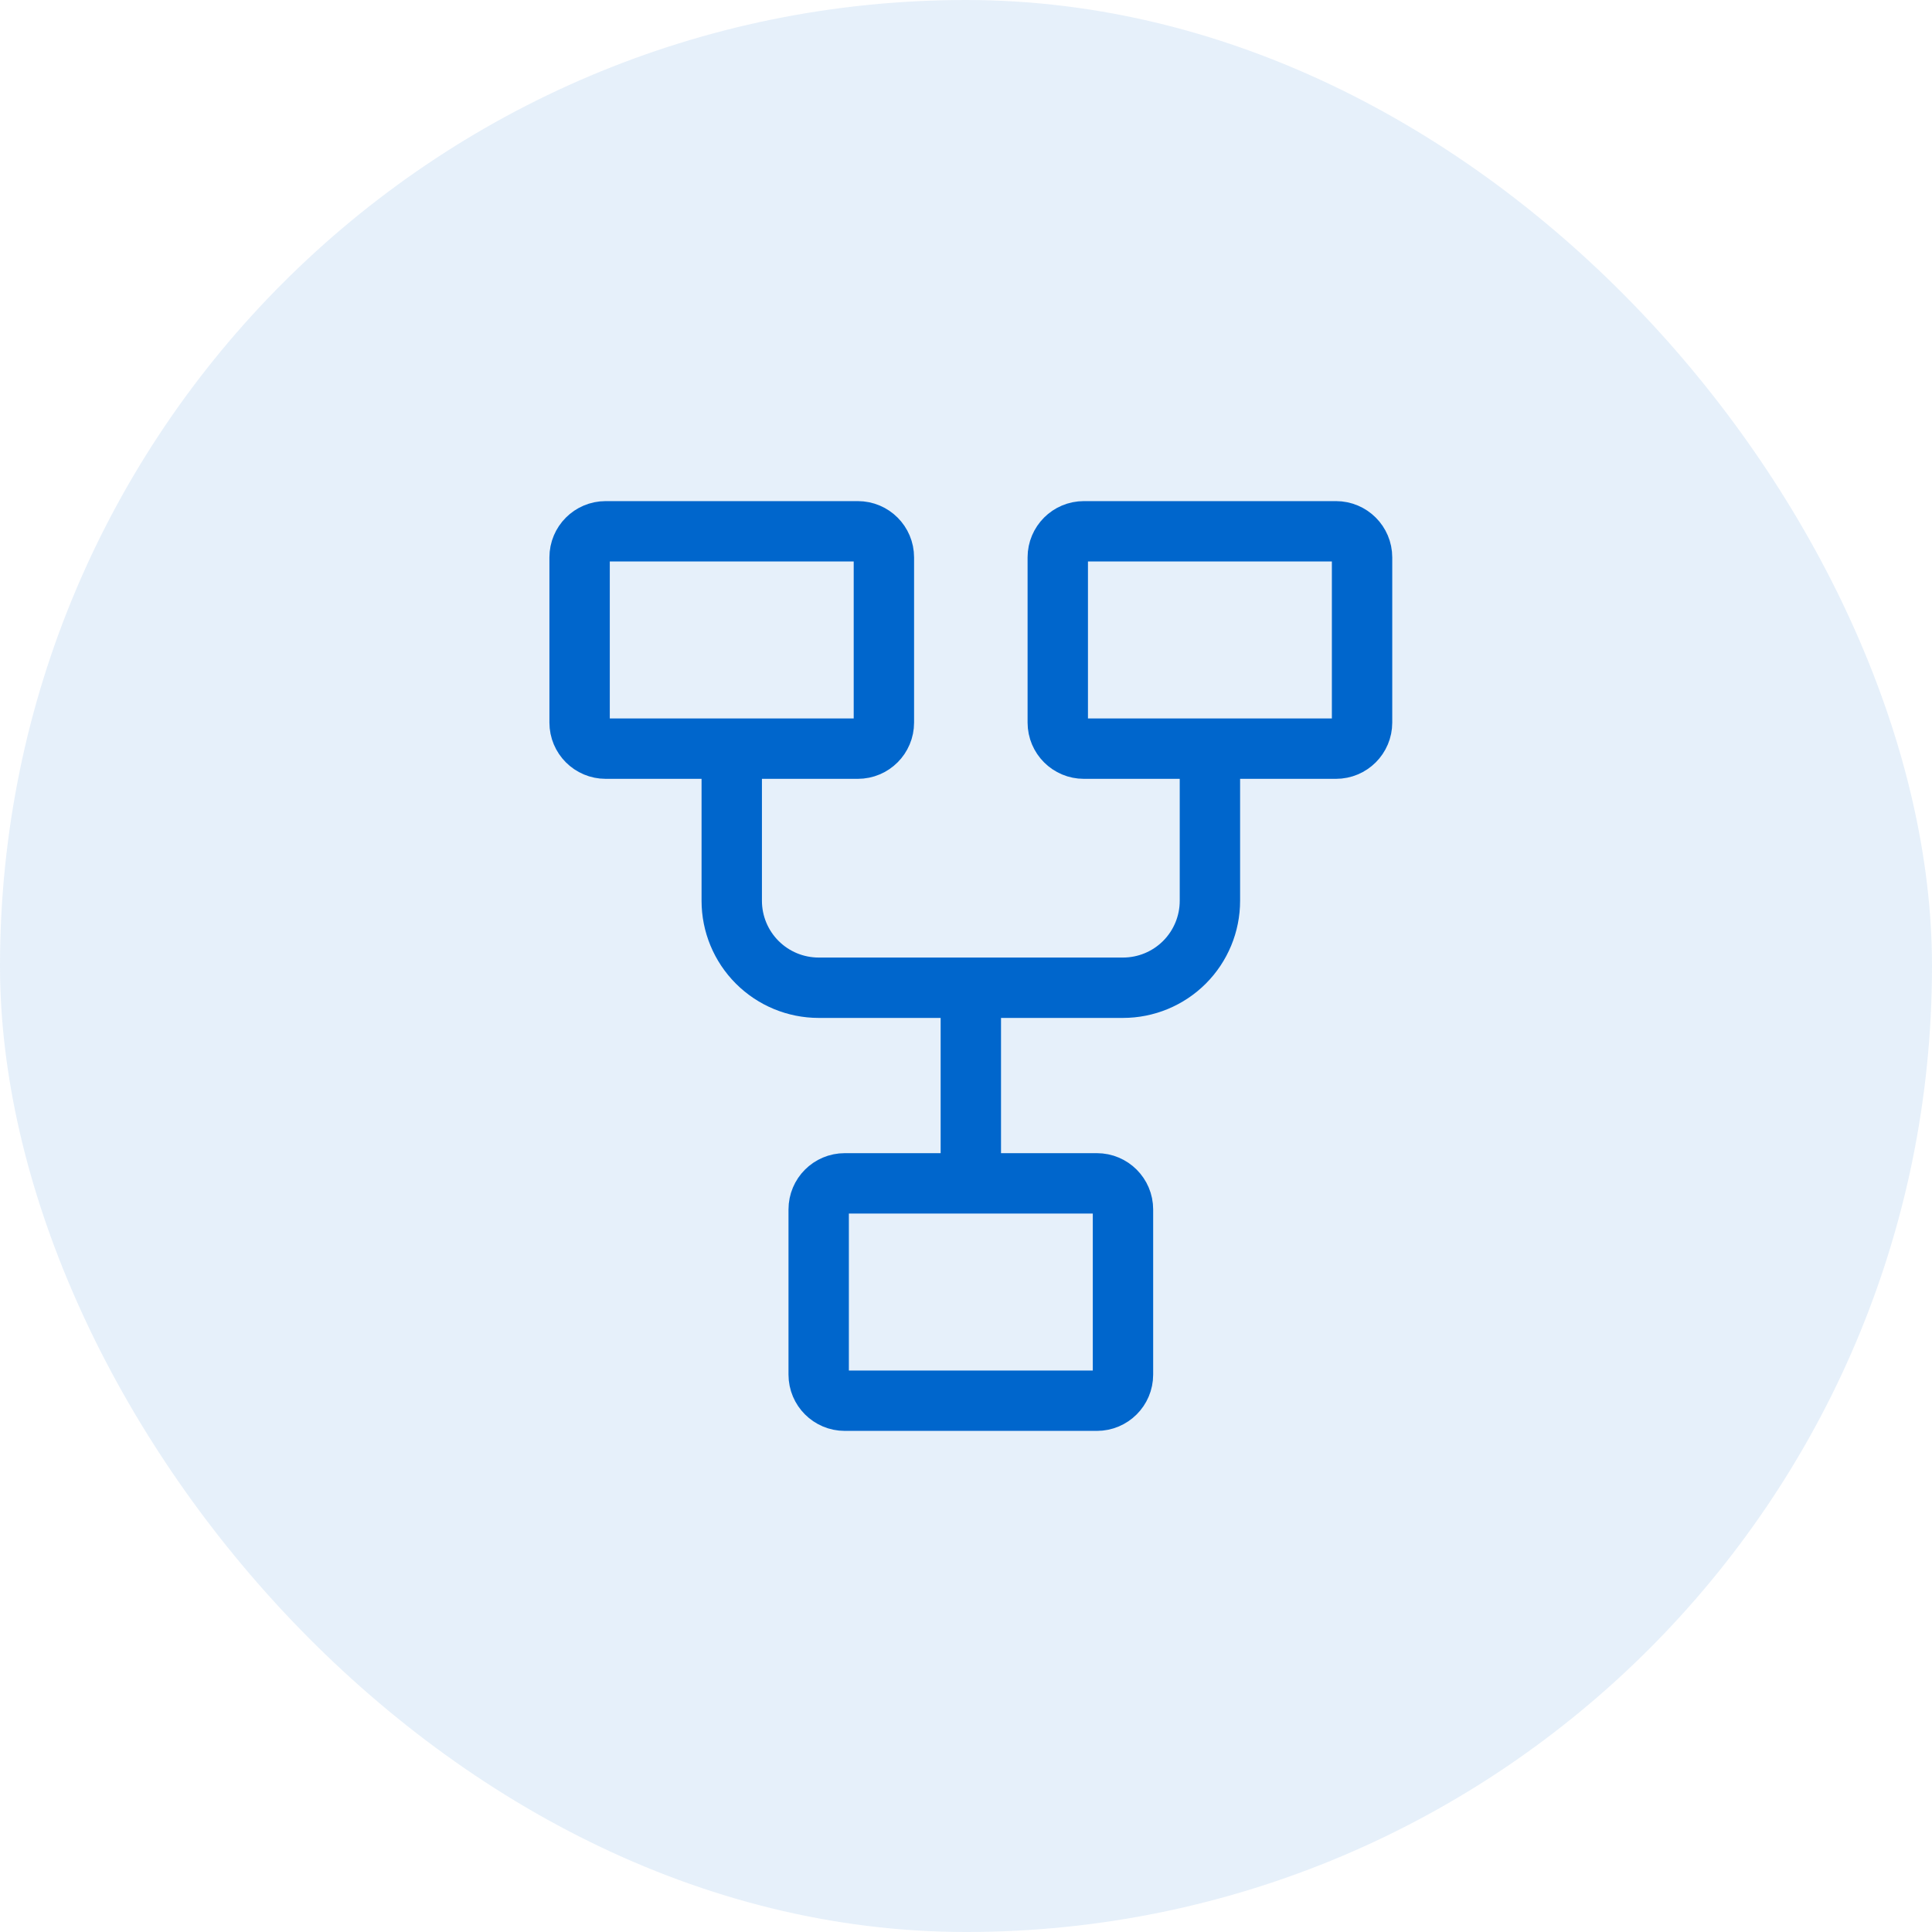
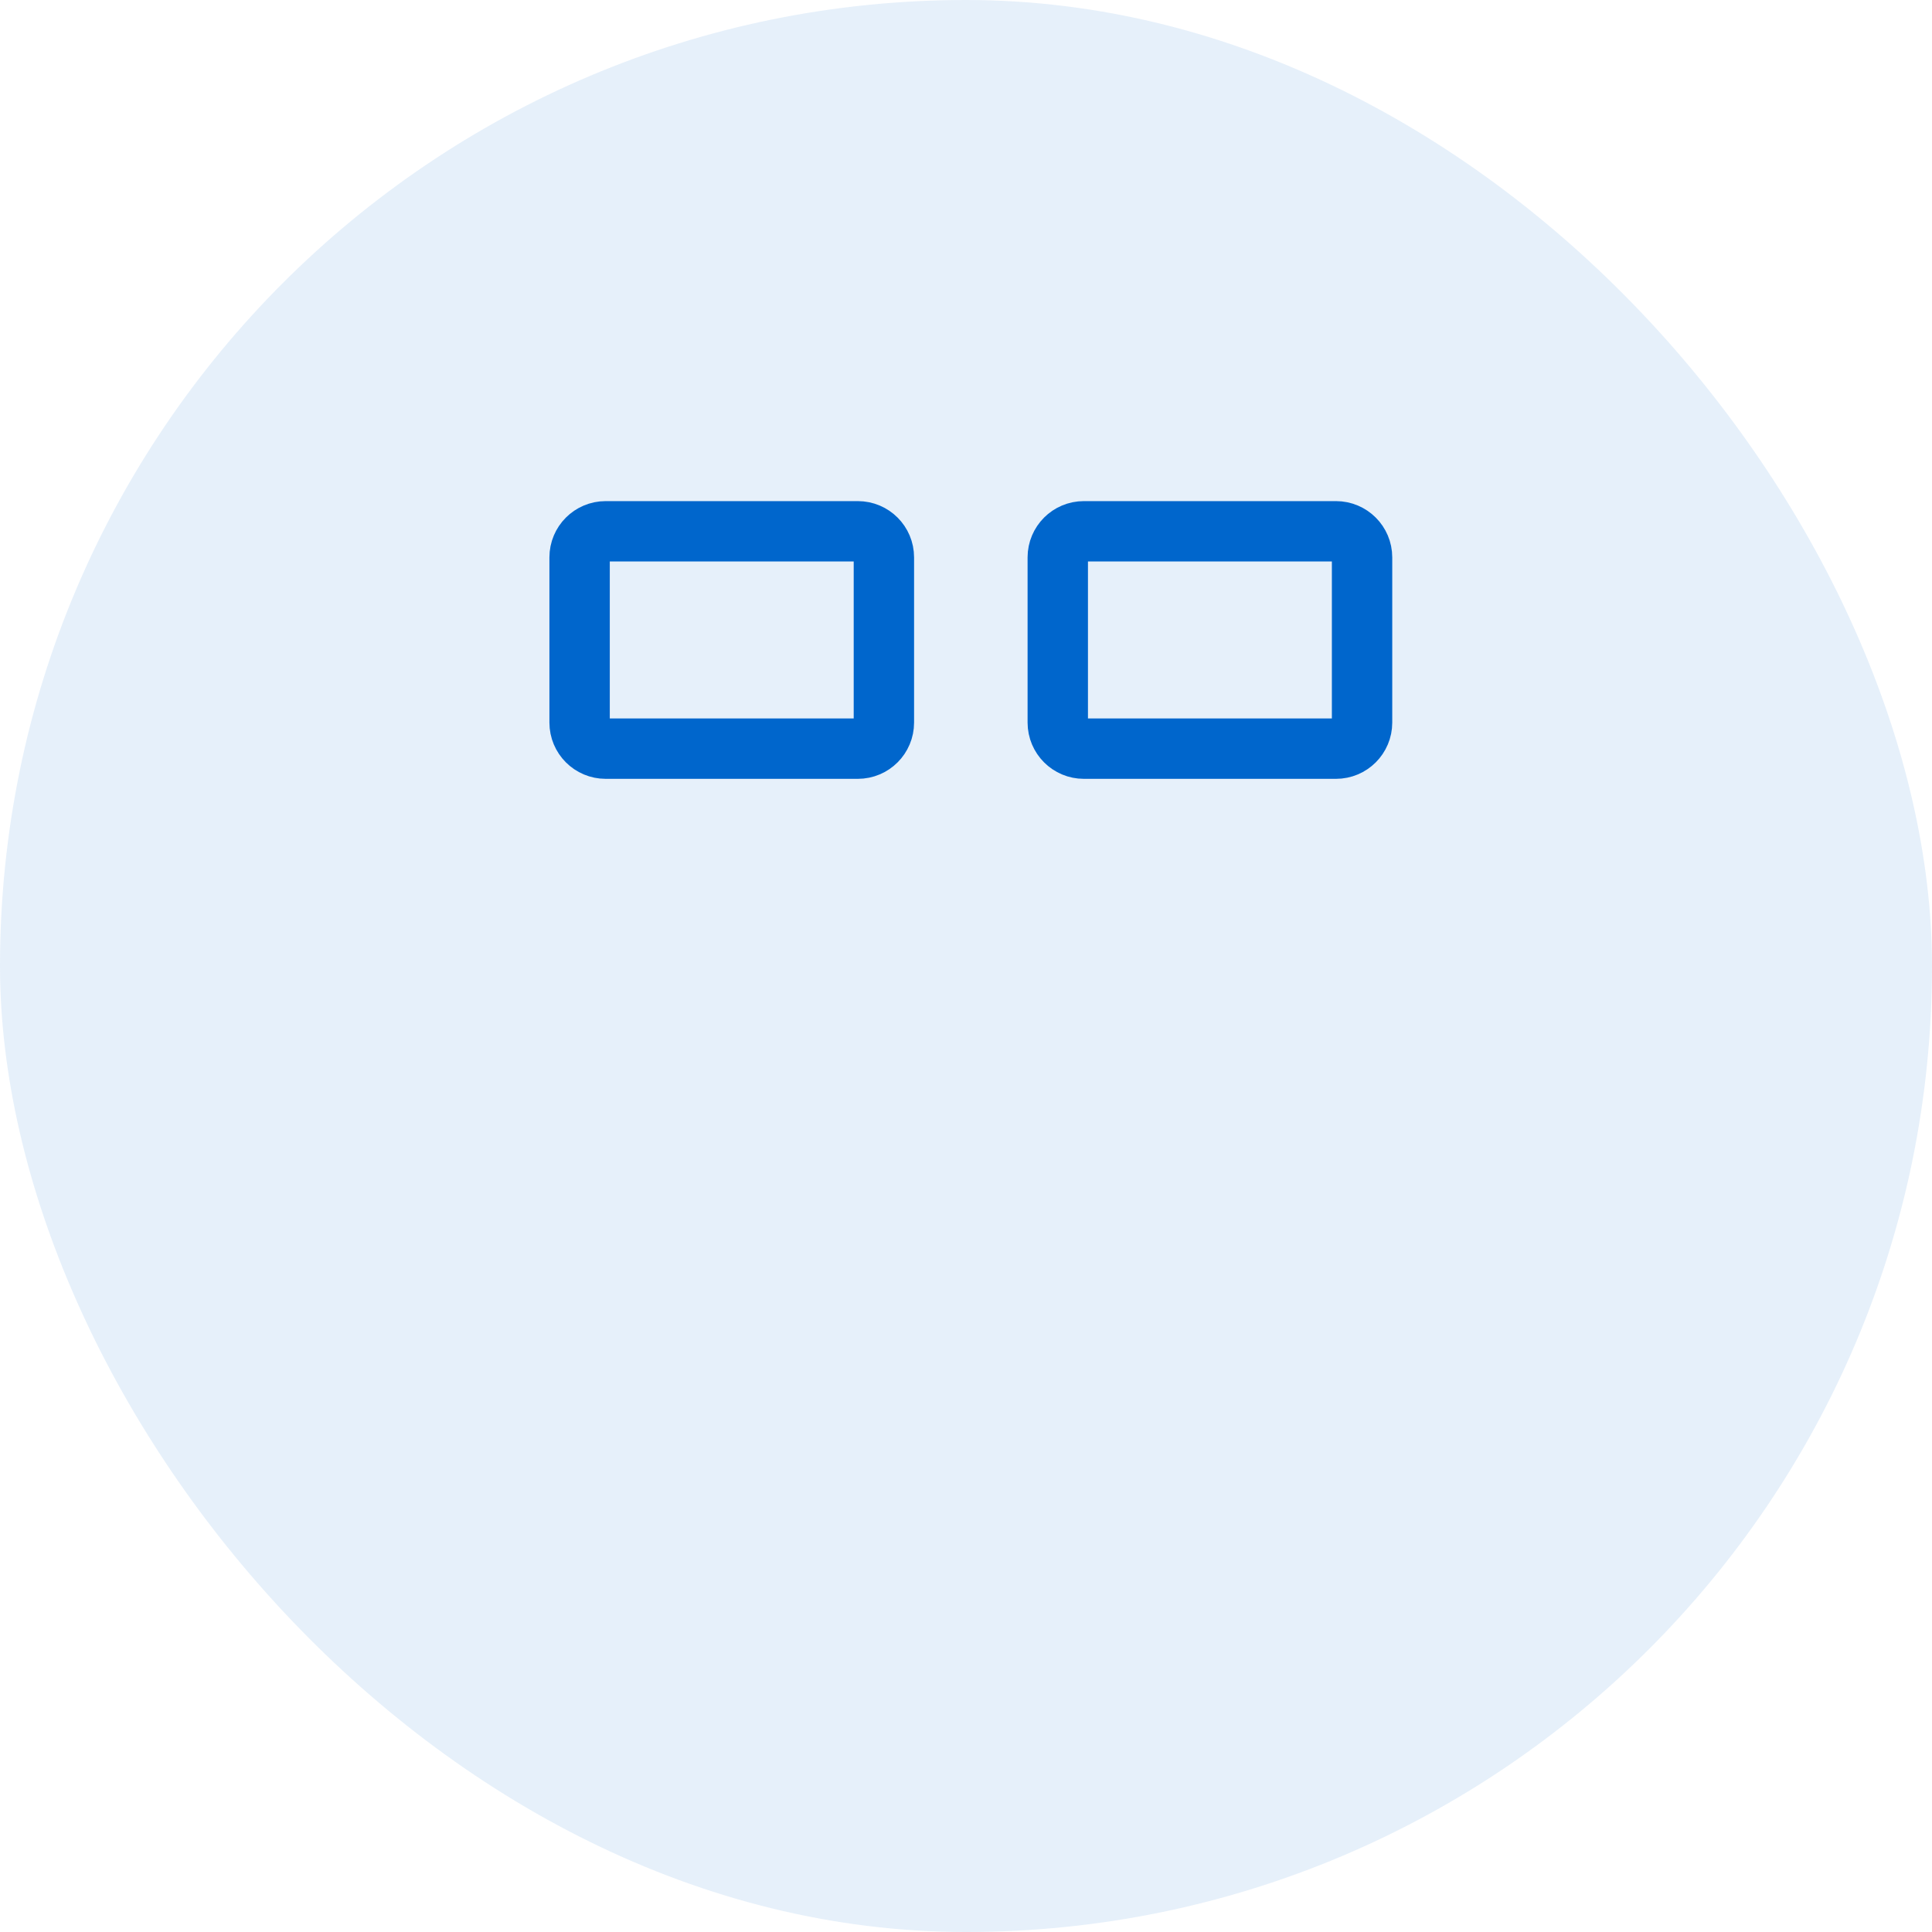
<svg xmlns="http://www.w3.org/2000/svg" width="80" height="80" viewBox="0 0 80 80" fill="none">
  <rect width="80" height="80" rx="40" fill="#0066CC" fill-opacity="0.1" />
  <path d="M35.52 22H25.08C24.483 22 24 22.483 24 23.08V29.92C24 30.517 24.483 31 25.08 31H35.52C36.117 31 36.6 30.517 36.6 29.92V23.08C36.6 22.483 36.117 22 35.52 22Z" stroke="#0066CC" stroke-width="2.5" />
-   <path d="M45.42 49H34.98C34.383 49 33.9 49.483 33.9 50.08V56.92C33.9 57.517 34.383 58 34.98 58H45.42C46.016 58 46.5 57.517 46.5 56.92V50.08C46.5 49.483 46.016 49 45.42 49Z" stroke="#0066CC" stroke-width="2.5" />
  <path d="M55.32 22H44.88C44.284 22 43.8 22.483 43.8 23.08V29.92C43.8 30.517 44.284 31 44.88 31H55.32C55.916 31 56.4 30.517 56.4 29.92V23.08C56.4 22.483 55.916 22 55.32 22Z" stroke="#0066CC" stroke-width="2.5" />
-   <path d="M30.3 31V37.3C30.3 38.255 30.679 39.17 31.355 39.846C32.03 40.521 32.945 40.9 33.9 40.9H46.5C47.455 40.9 48.37 40.521 49.046 39.846C49.721 39.17 50.1 38.255 50.1 37.3V31M40.2 40.9V49" stroke="#0066CC" stroke-width="2.5" />
</svg>